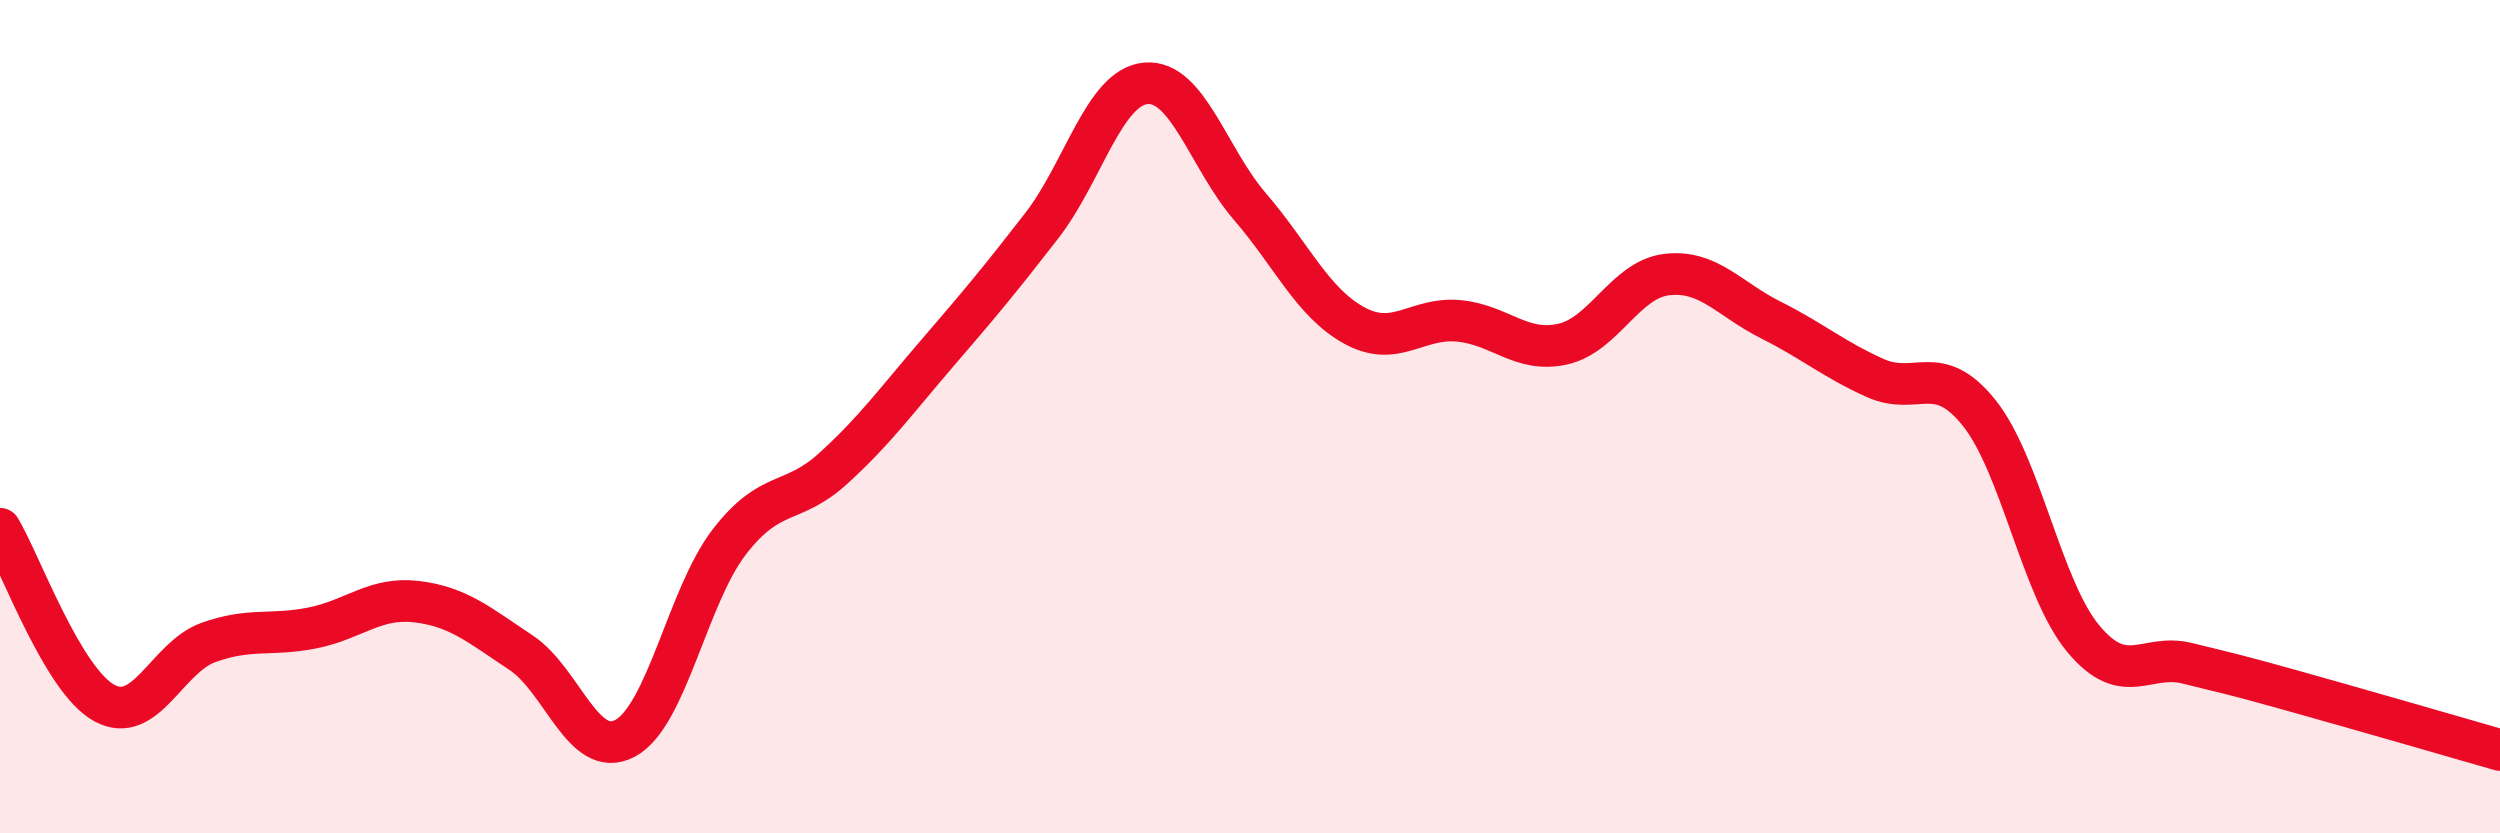
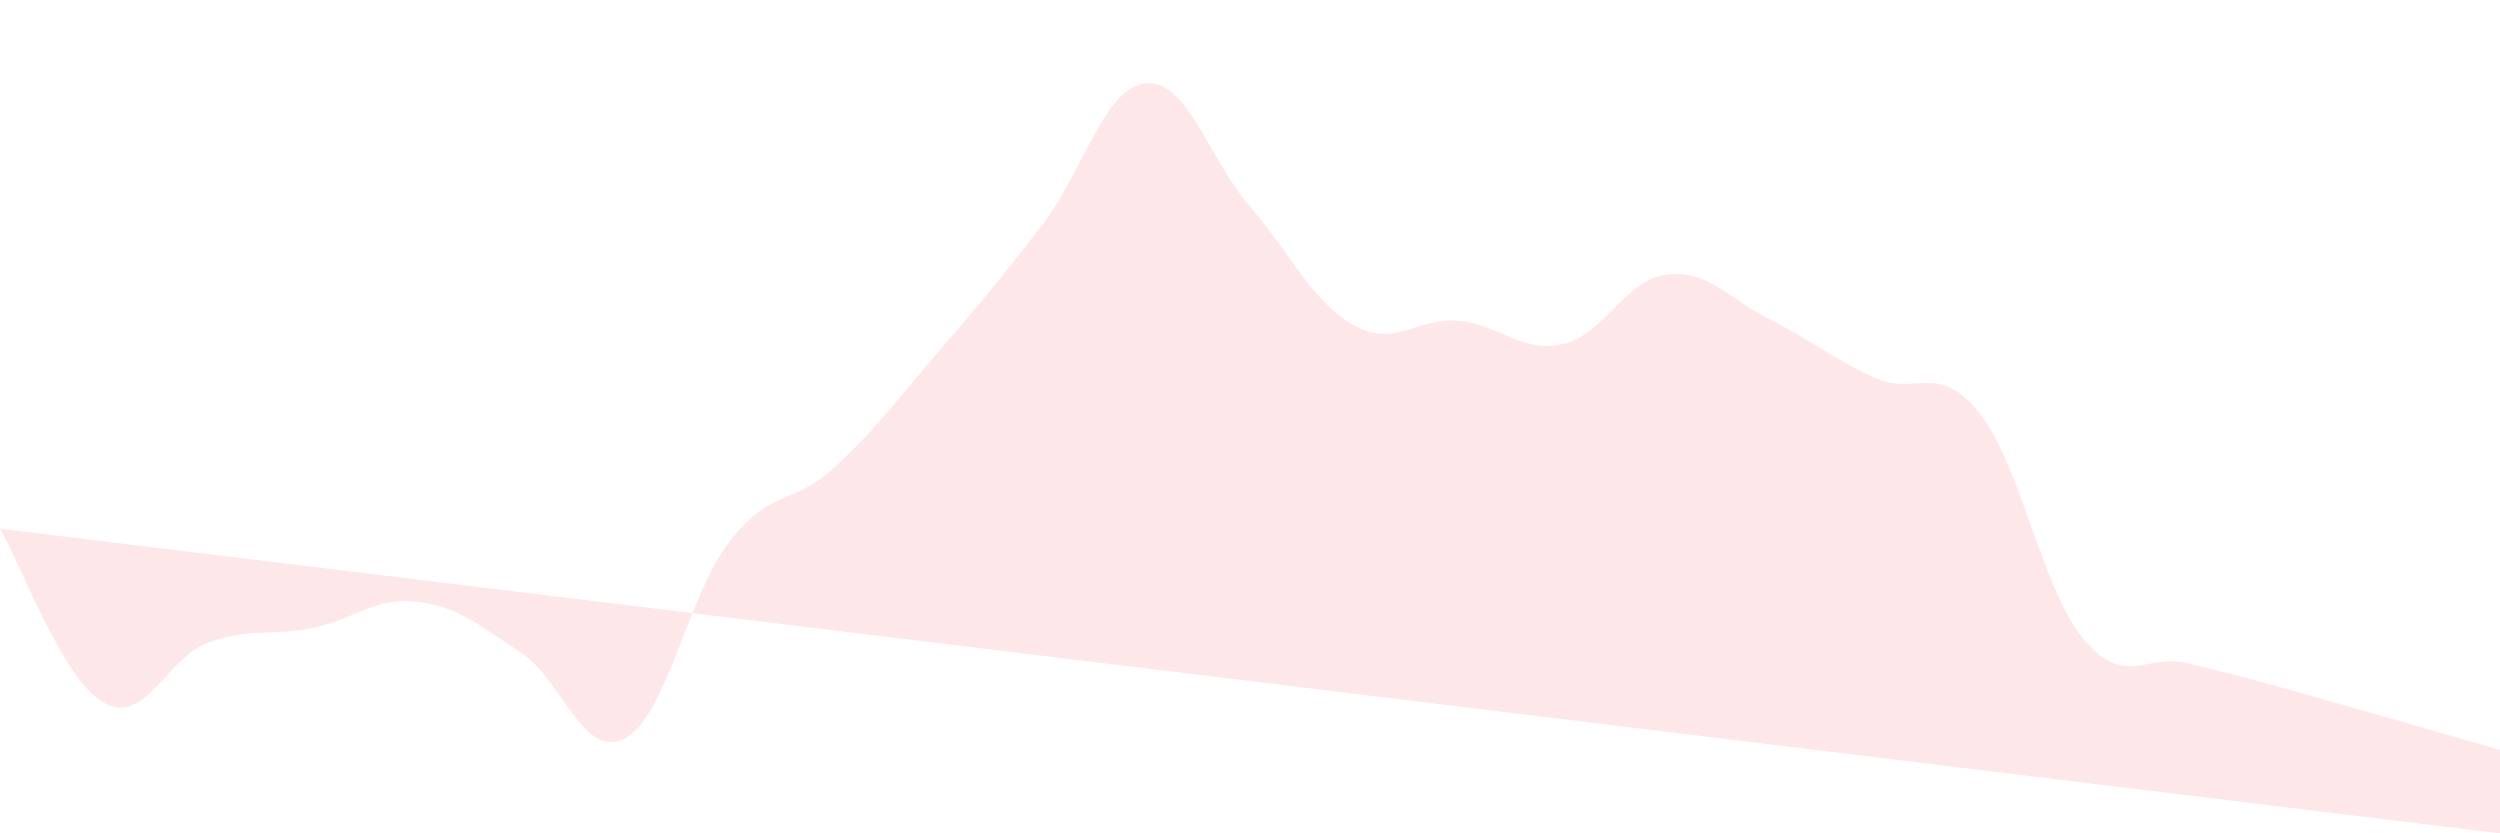
<svg xmlns="http://www.w3.org/2000/svg" width="60" height="20" viewBox="0 0 60 20">
-   <path d="M 0,12.69 C 0.5,13.53 1.5,16.32 2.5,16.87 C 3.5,17.42 4,15.78 5,15.42 C 6,15.06 6.5,15.27 7.5,15.07 C 8.5,14.87 9,14.32 10,14.44 C 11,14.56 11.5,15 12.5,15.66 C 13.5,16.32 14,18.25 15,17.72 C 16,17.19 16.5,14.31 17.5,13.01 C 18.5,11.71 19,12.15 20,11.24 C 21,10.33 21.5,9.63 22.5,8.47 C 23.5,7.31 24,6.71 25,5.42 C 26,4.13 26.5,2.09 27.5,2 C 28.5,1.91 29,3.8 30,4.96 C 31,6.12 31.5,7.26 32.5,7.81 C 33.5,8.36 34,7.61 35,7.7 C 36,7.79 36.5,8.48 37.5,8.26 C 38.5,8.04 39,6.71 40,6.59 C 41,6.47 41.5,7.18 42.5,7.68 C 43.5,8.18 44,8.62 45,9.07 C 46,9.52 46.5,8.66 47.5,9.91 C 48.5,11.16 49,14.13 50,15.33 C 51,16.53 51.5,15.67 52.5,15.92 C 53.5,16.17 53.5,16.15 55,16.57 C 56.5,16.99 59,17.71 60,18L60 20L0 20Z" fill="#EB0A25" opacity="0.1" stroke-linecap="round" stroke-linejoin="round" />
-   <path d="M 0,12.69 C 0.5,13.53 1.5,16.32 2.5,16.87 C 3.5,17.42 4,15.78 5,15.42 C 6,15.06 6.5,15.27 7.5,15.07 C 8.5,14.87 9,14.32 10,14.44 C 11,14.56 11.5,15 12.5,15.66 C 13.5,16.32 14,18.25 15,17.72 C 16,17.19 16.5,14.31 17.5,13.01 C 18.5,11.71 19,12.15 20,11.24 C 21,10.33 21.5,9.63 22.5,8.47 C 23.5,7.31 24,6.71 25,5.42 C 26,4.13 26.5,2.09 27.5,2 C 28.5,1.91 29,3.8 30,4.96 C 31,6.12 31.5,7.26 32.5,7.81 C 33.5,8.36 34,7.61 35,7.7 C 36,7.79 36.5,8.48 37.5,8.26 C 38.5,8.04 39,6.71 40,6.59 C 41,6.47 41.5,7.18 42.5,7.68 C 43.5,8.18 44,8.62 45,9.07 C 46,9.52 46.5,8.66 47.5,9.91 C 48.5,11.16 49,14.13 50,15.33 C 51,16.53 51.5,15.67 52.5,15.92 C 53.5,16.17 53.5,16.15 55,16.57 C 56.5,16.99 59,17.71 60,18" stroke="#EB0A25" stroke-width="1" fill="none" stroke-linecap="round" stroke-linejoin="round" />
+   <path d="M 0,12.69 C 0.5,13.53 1.5,16.32 2.5,16.87 C 3.5,17.42 4,15.78 5,15.42 C 6,15.06 6.5,15.27 7.5,15.07 C 8.5,14.87 9,14.32 10,14.44 C 11,14.56 11.5,15 12.5,15.66 C 13.5,16.32 14,18.25 15,17.72 C 16,17.19 16.5,14.31 17.5,13.01 C 18.5,11.71 19,12.15 20,11.24 C 21,10.33 21.5,9.63 22.5,8.47 C 23.5,7.31 24,6.71 25,5.42 C 26,4.13 26.5,2.09 27.5,2 C 28.5,1.91 29,3.8 30,4.96 C 31,6.12 31.5,7.26 32.5,7.81 C 33.5,8.36 34,7.61 35,7.7 C 36,7.79 36.5,8.48 37.5,8.26 C 38.5,8.04 39,6.71 40,6.59 C 41,6.47 41.5,7.18 42.5,7.68 C 43.5,8.18 44,8.62 45,9.07 C 46,9.52 46.5,8.66 47.5,9.91 C 48.5,11.16 49,14.13 50,15.33 C 51,16.53 51.5,15.67 52.5,15.92 C 53.5,16.17 53.5,16.15 55,16.57 C 56.5,16.99 59,17.71 60,18L60 20Z" fill="#EB0A25" opacity="0.1" stroke-linecap="round" stroke-linejoin="round" />
</svg>